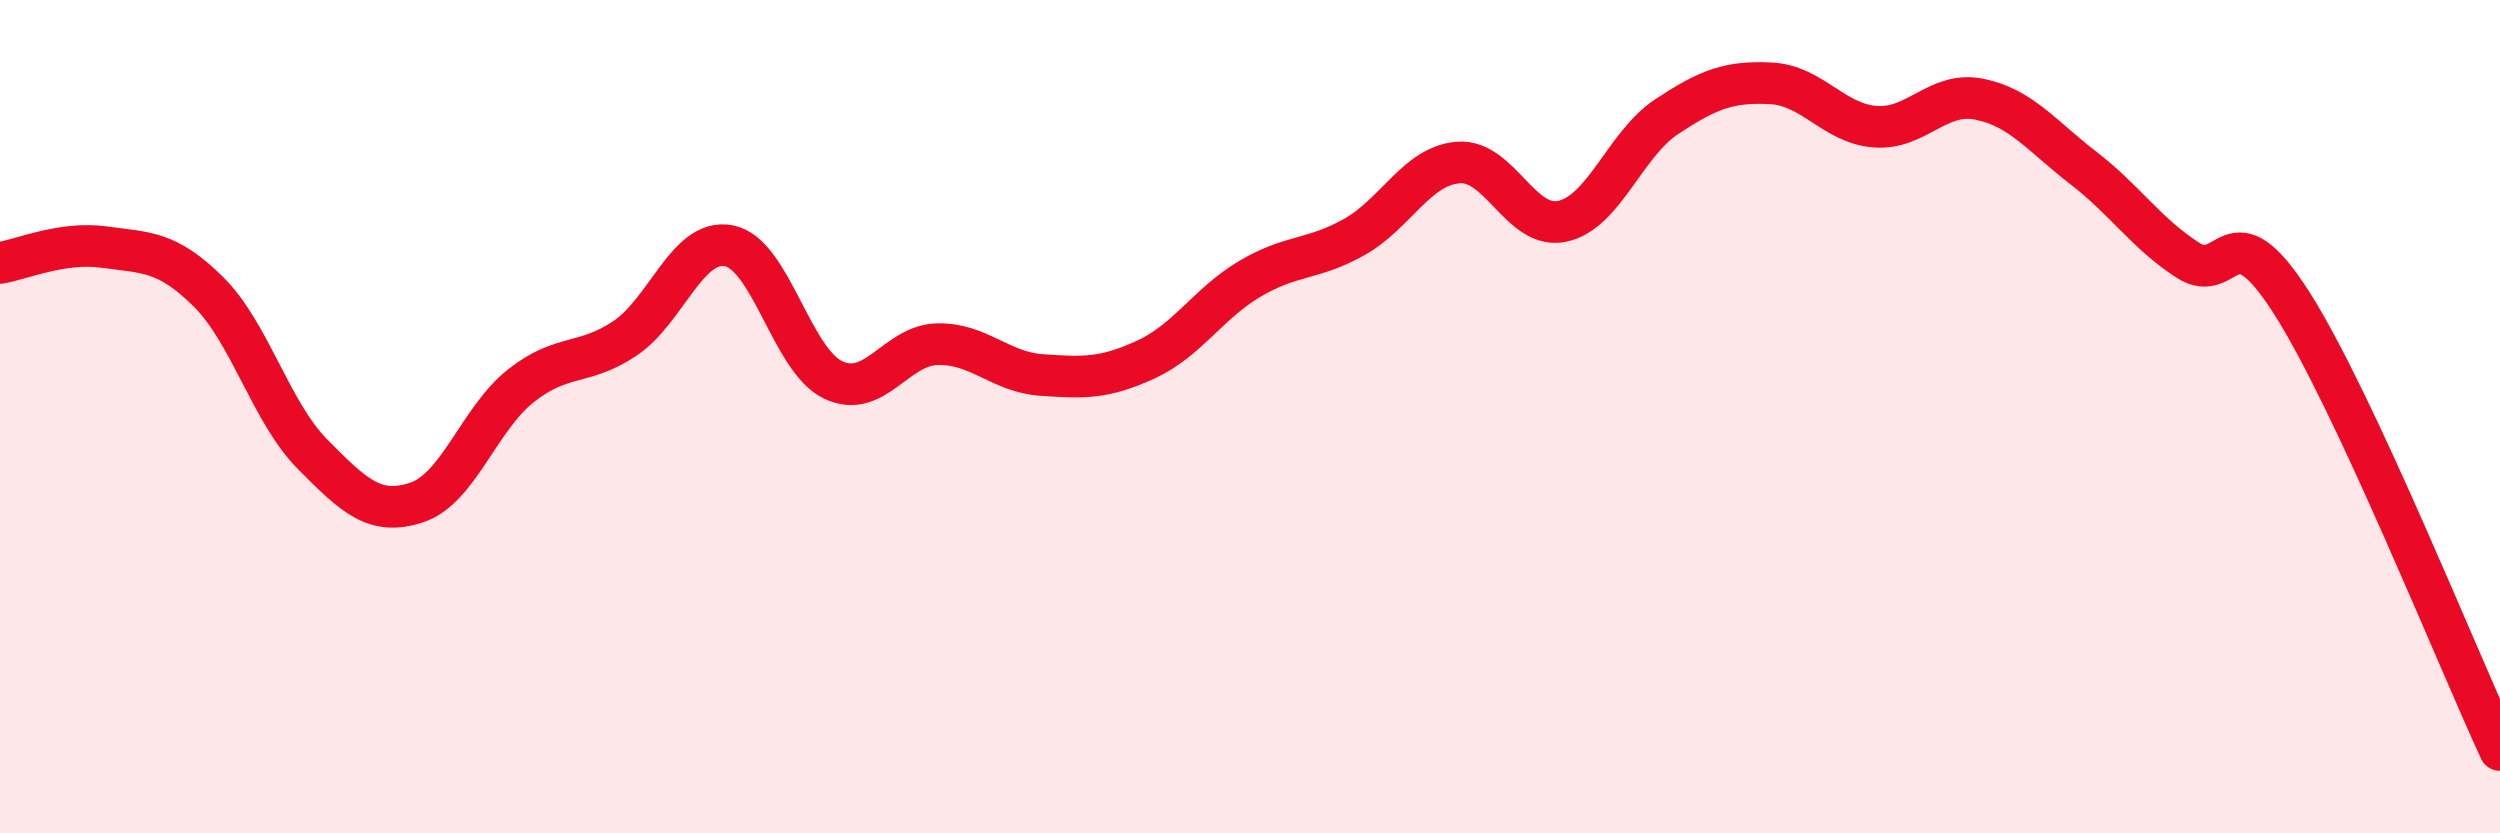
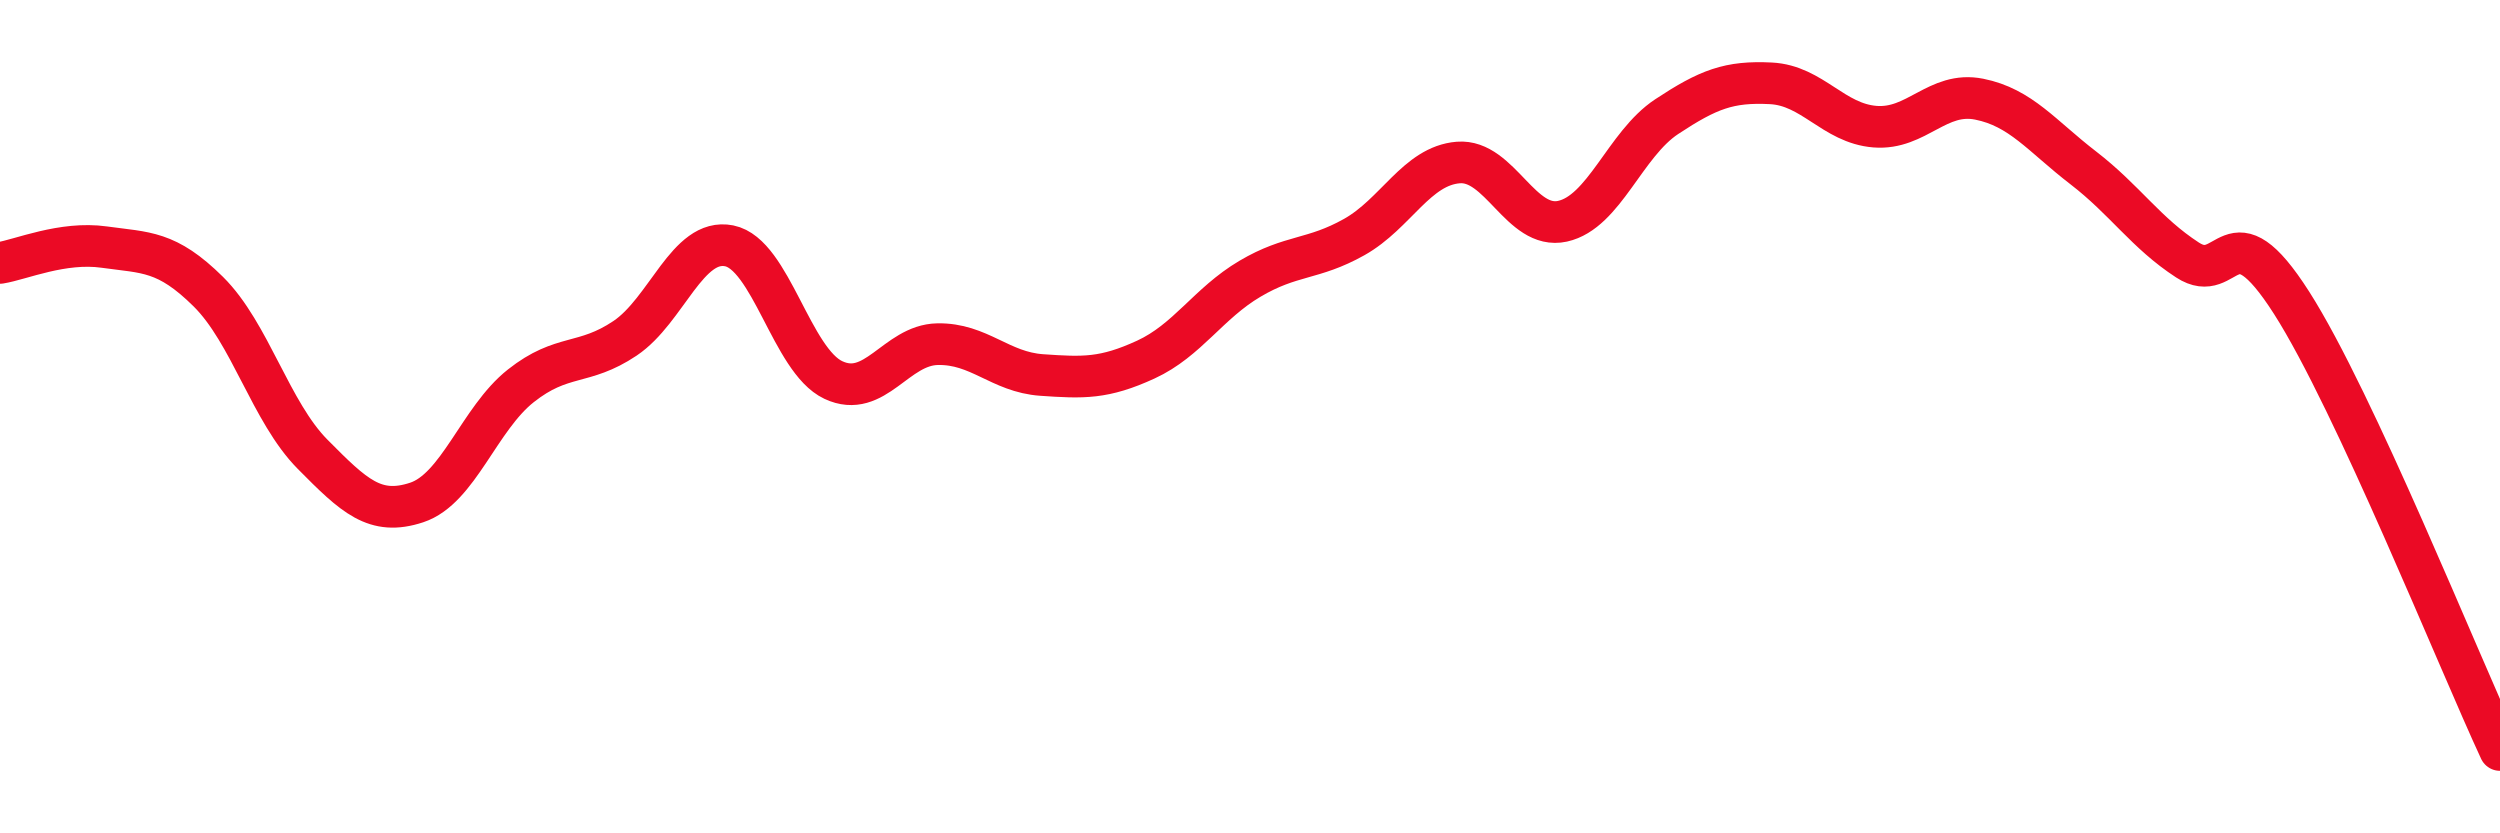
<svg xmlns="http://www.w3.org/2000/svg" width="60" height="20" viewBox="0 0 60 20">
-   <path d="M 0,6.31 C 0.5,6.23 1.5,5.79 2.5,5.93 C 3.5,6.07 4,6.01 5,7 C 6,7.99 6.5,9.89 7.5,10.9 C 8.5,11.91 9,12.39 10,12.06 C 11,11.73 11.5,10.05 12.5,9.26 C 13.5,8.47 14,8.79 15,8.12 C 16,7.45 16.5,5.7 17.5,5.9 C 18.5,6.1 19,8.65 20,9.12 C 21,9.59 21.5,8.28 22.5,8.26 C 23.5,8.24 24,8.93 25,9 C 26,9.07 26.5,9.09 27.5,8.63 C 28.5,8.17 29,7.28 30,6.69 C 31,6.1 31.5,6.25 32.5,5.69 C 33.5,5.13 34,3.98 35,3.9 C 36,3.82 36.5,5.53 37.5,5.31 C 38.5,5.09 39,3.46 40,2.8 C 41,2.14 41.5,1.95 42.5,2 C 43.5,2.05 44,2.96 45,3.04 C 46,3.12 46.5,2.18 47.5,2.38 C 48.5,2.58 49,3.26 50,4.03 C 51,4.8 51.5,5.59 52.5,6.24 C 53.5,6.89 53.5,4.92 55,7.27 C 56.5,9.62 59,15.85 60,18L60 20L0 20Z" fill="#EB0A25" opacity="0.1" stroke-linecap="round" stroke-linejoin="round" />
  <path d="M 0,6.31 C 0.5,6.23 1.5,5.79 2.5,5.93 C 3.5,6.07 4,6.01 5,7 C 6,7.99 6.5,9.89 7.5,10.9 C 8.5,11.91 9,12.39 10,12.06 C 11,11.73 11.5,10.05 12.5,9.26 C 13.5,8.47 14,8.79 15,8.12 C 16,7.45 16.5,5.7 17.5,5.9 C 18.5,6.1 19,8.65 20,9.12 C 21,9.59 21.5,8.28 22.5,8.26 C 23.5,8.24 24,8.93 25,9 C 26,9.07 26.5,9.09 27.5,8.63 C 28.5,8.17 29,7.28 30,6.69 C 31,6.1 31.5,6.25 32.5,5.69 C 33.5,5.13 34,3.98 35,3.9 C 36,3.82 36.5,5.53 37.5,5.31 C 38.5,5.09 39,3.46 40,2.8 C 41,2.14 41.5,1.95 42.5,2 C 43.5,2.05 44,2.96 45,3.04 C 46,3.12 46.5,2.18 47.5,2.38 C 48.5,2.58 49,3.26 50,4.03 C 51,4.8 51.5,5.59 52.5,6.24 C 53.5,6.89 53.5,4.92 55,7.27 C 56.5,9.62 59,15.85 60,18" stroke="#EB0A25" stroke-width="1" fill="none" stroke-linecap="round" stroke-linejoin="round" />
</svg>